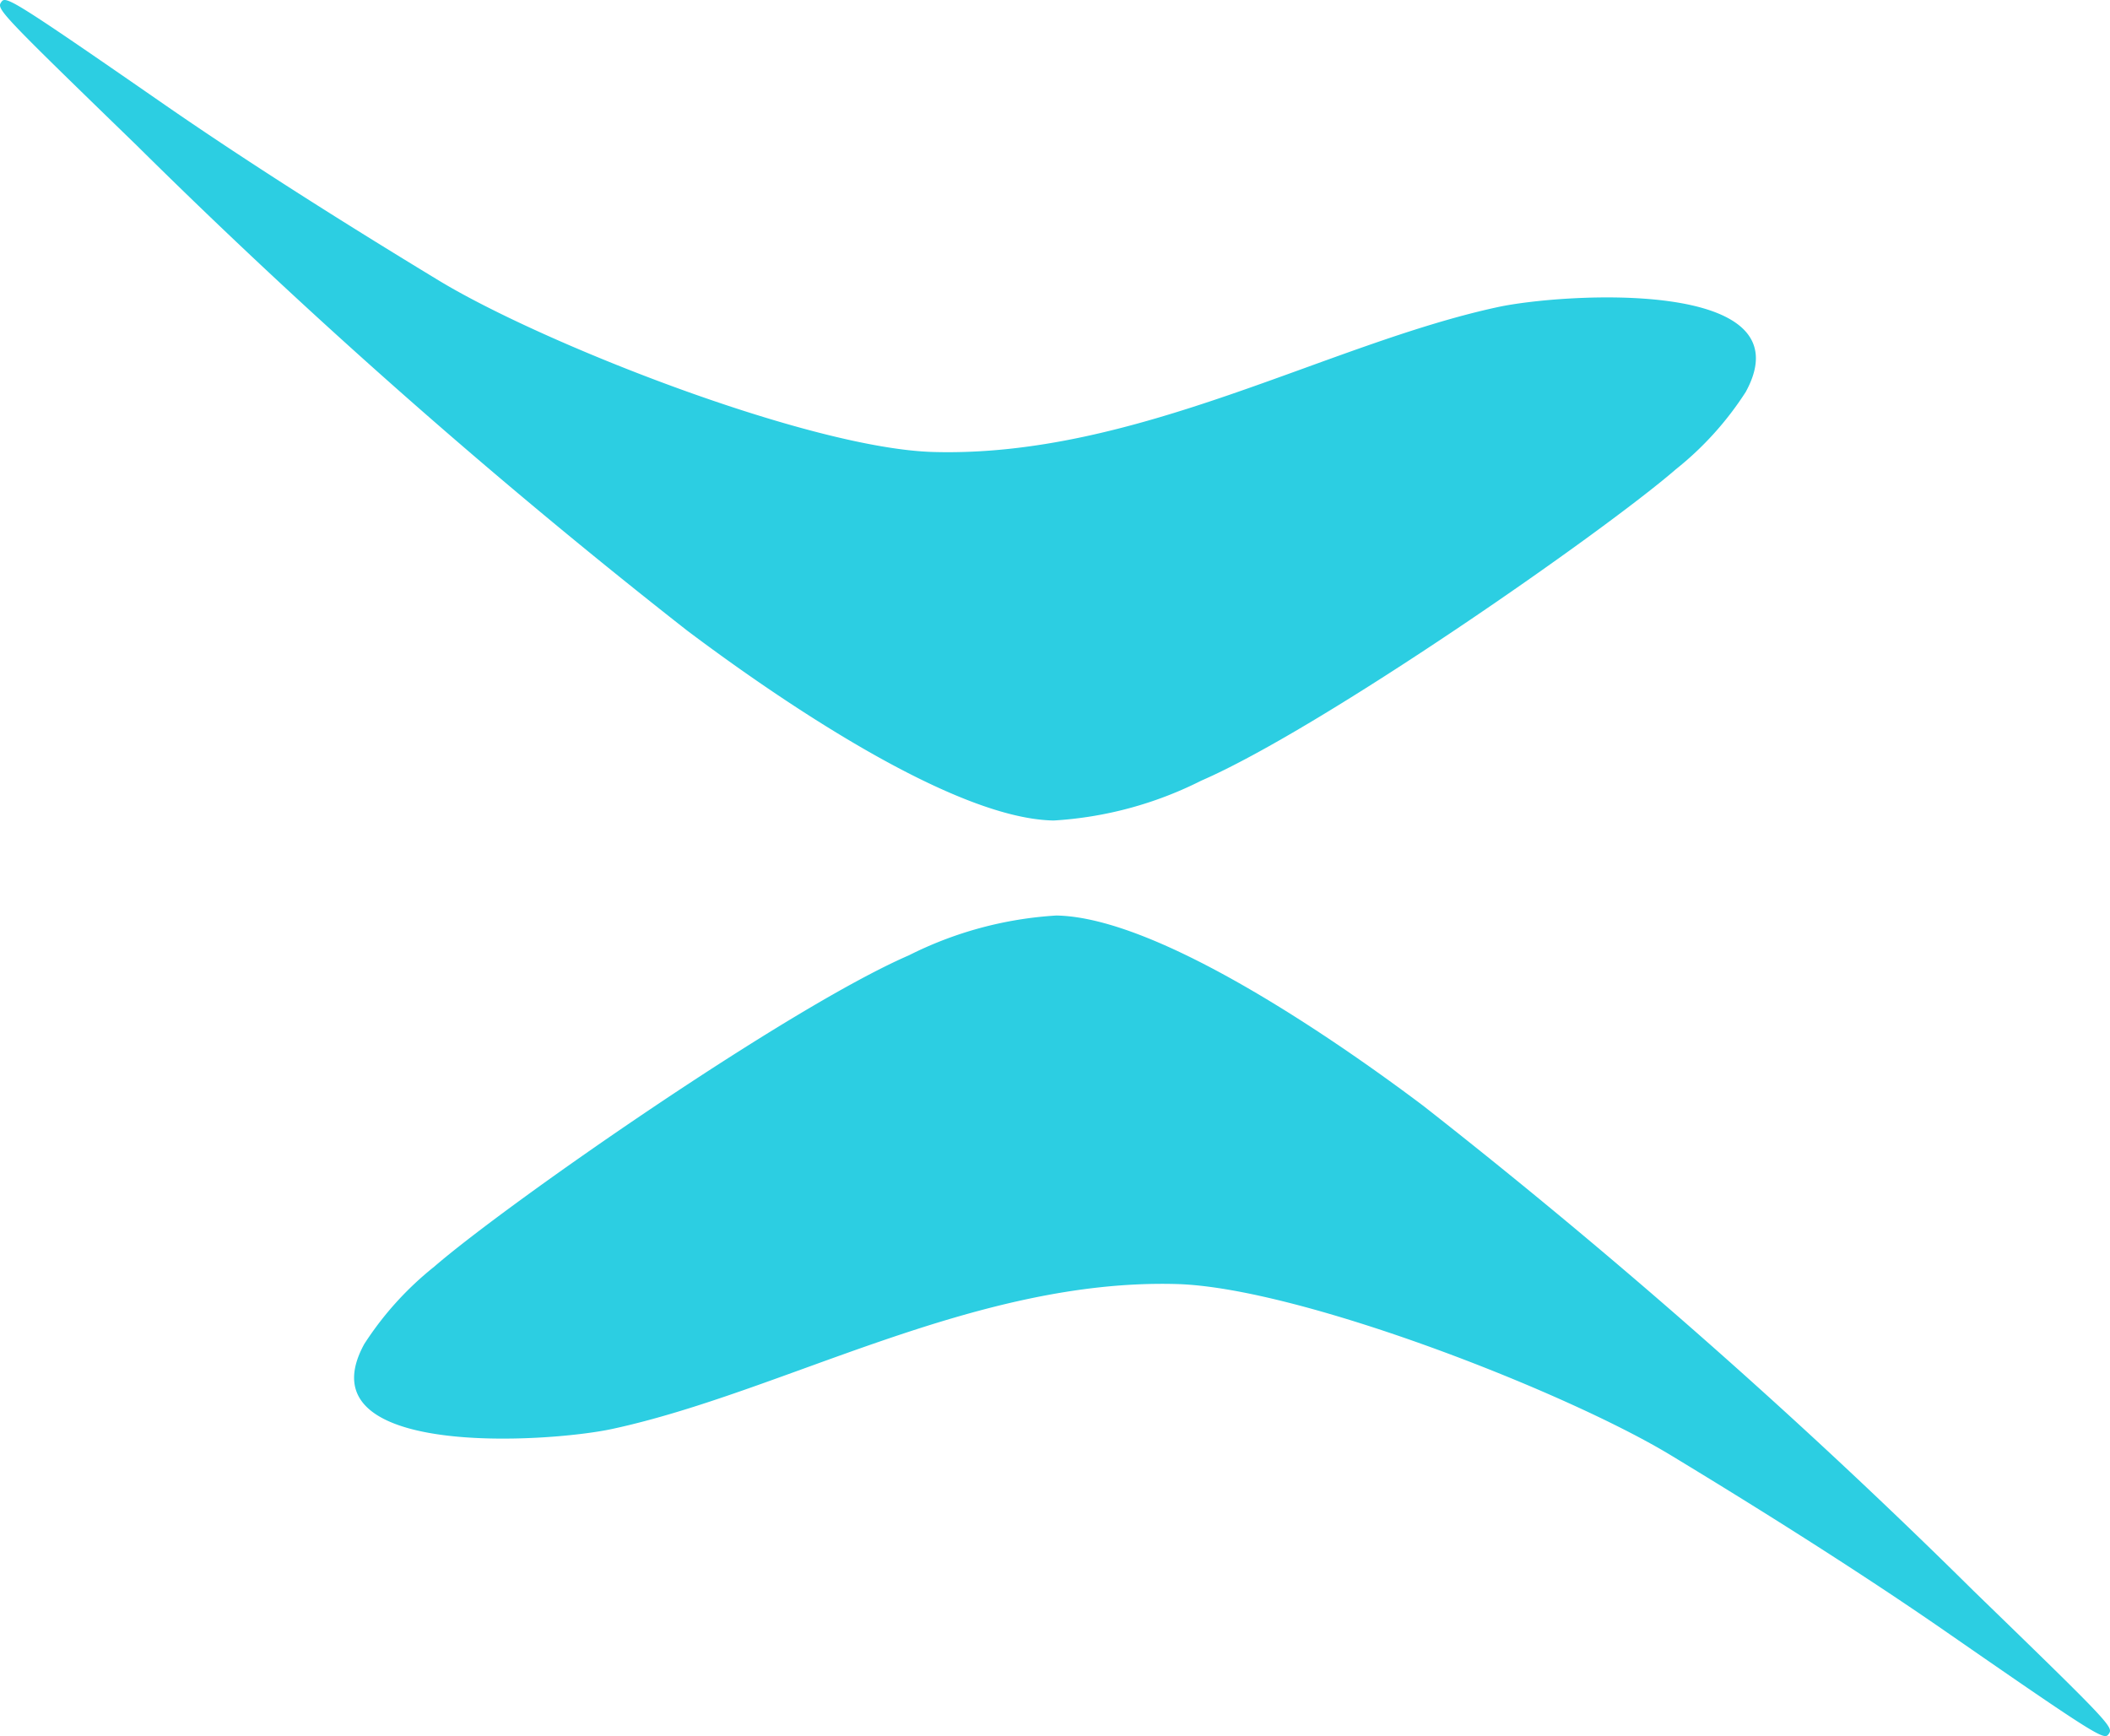
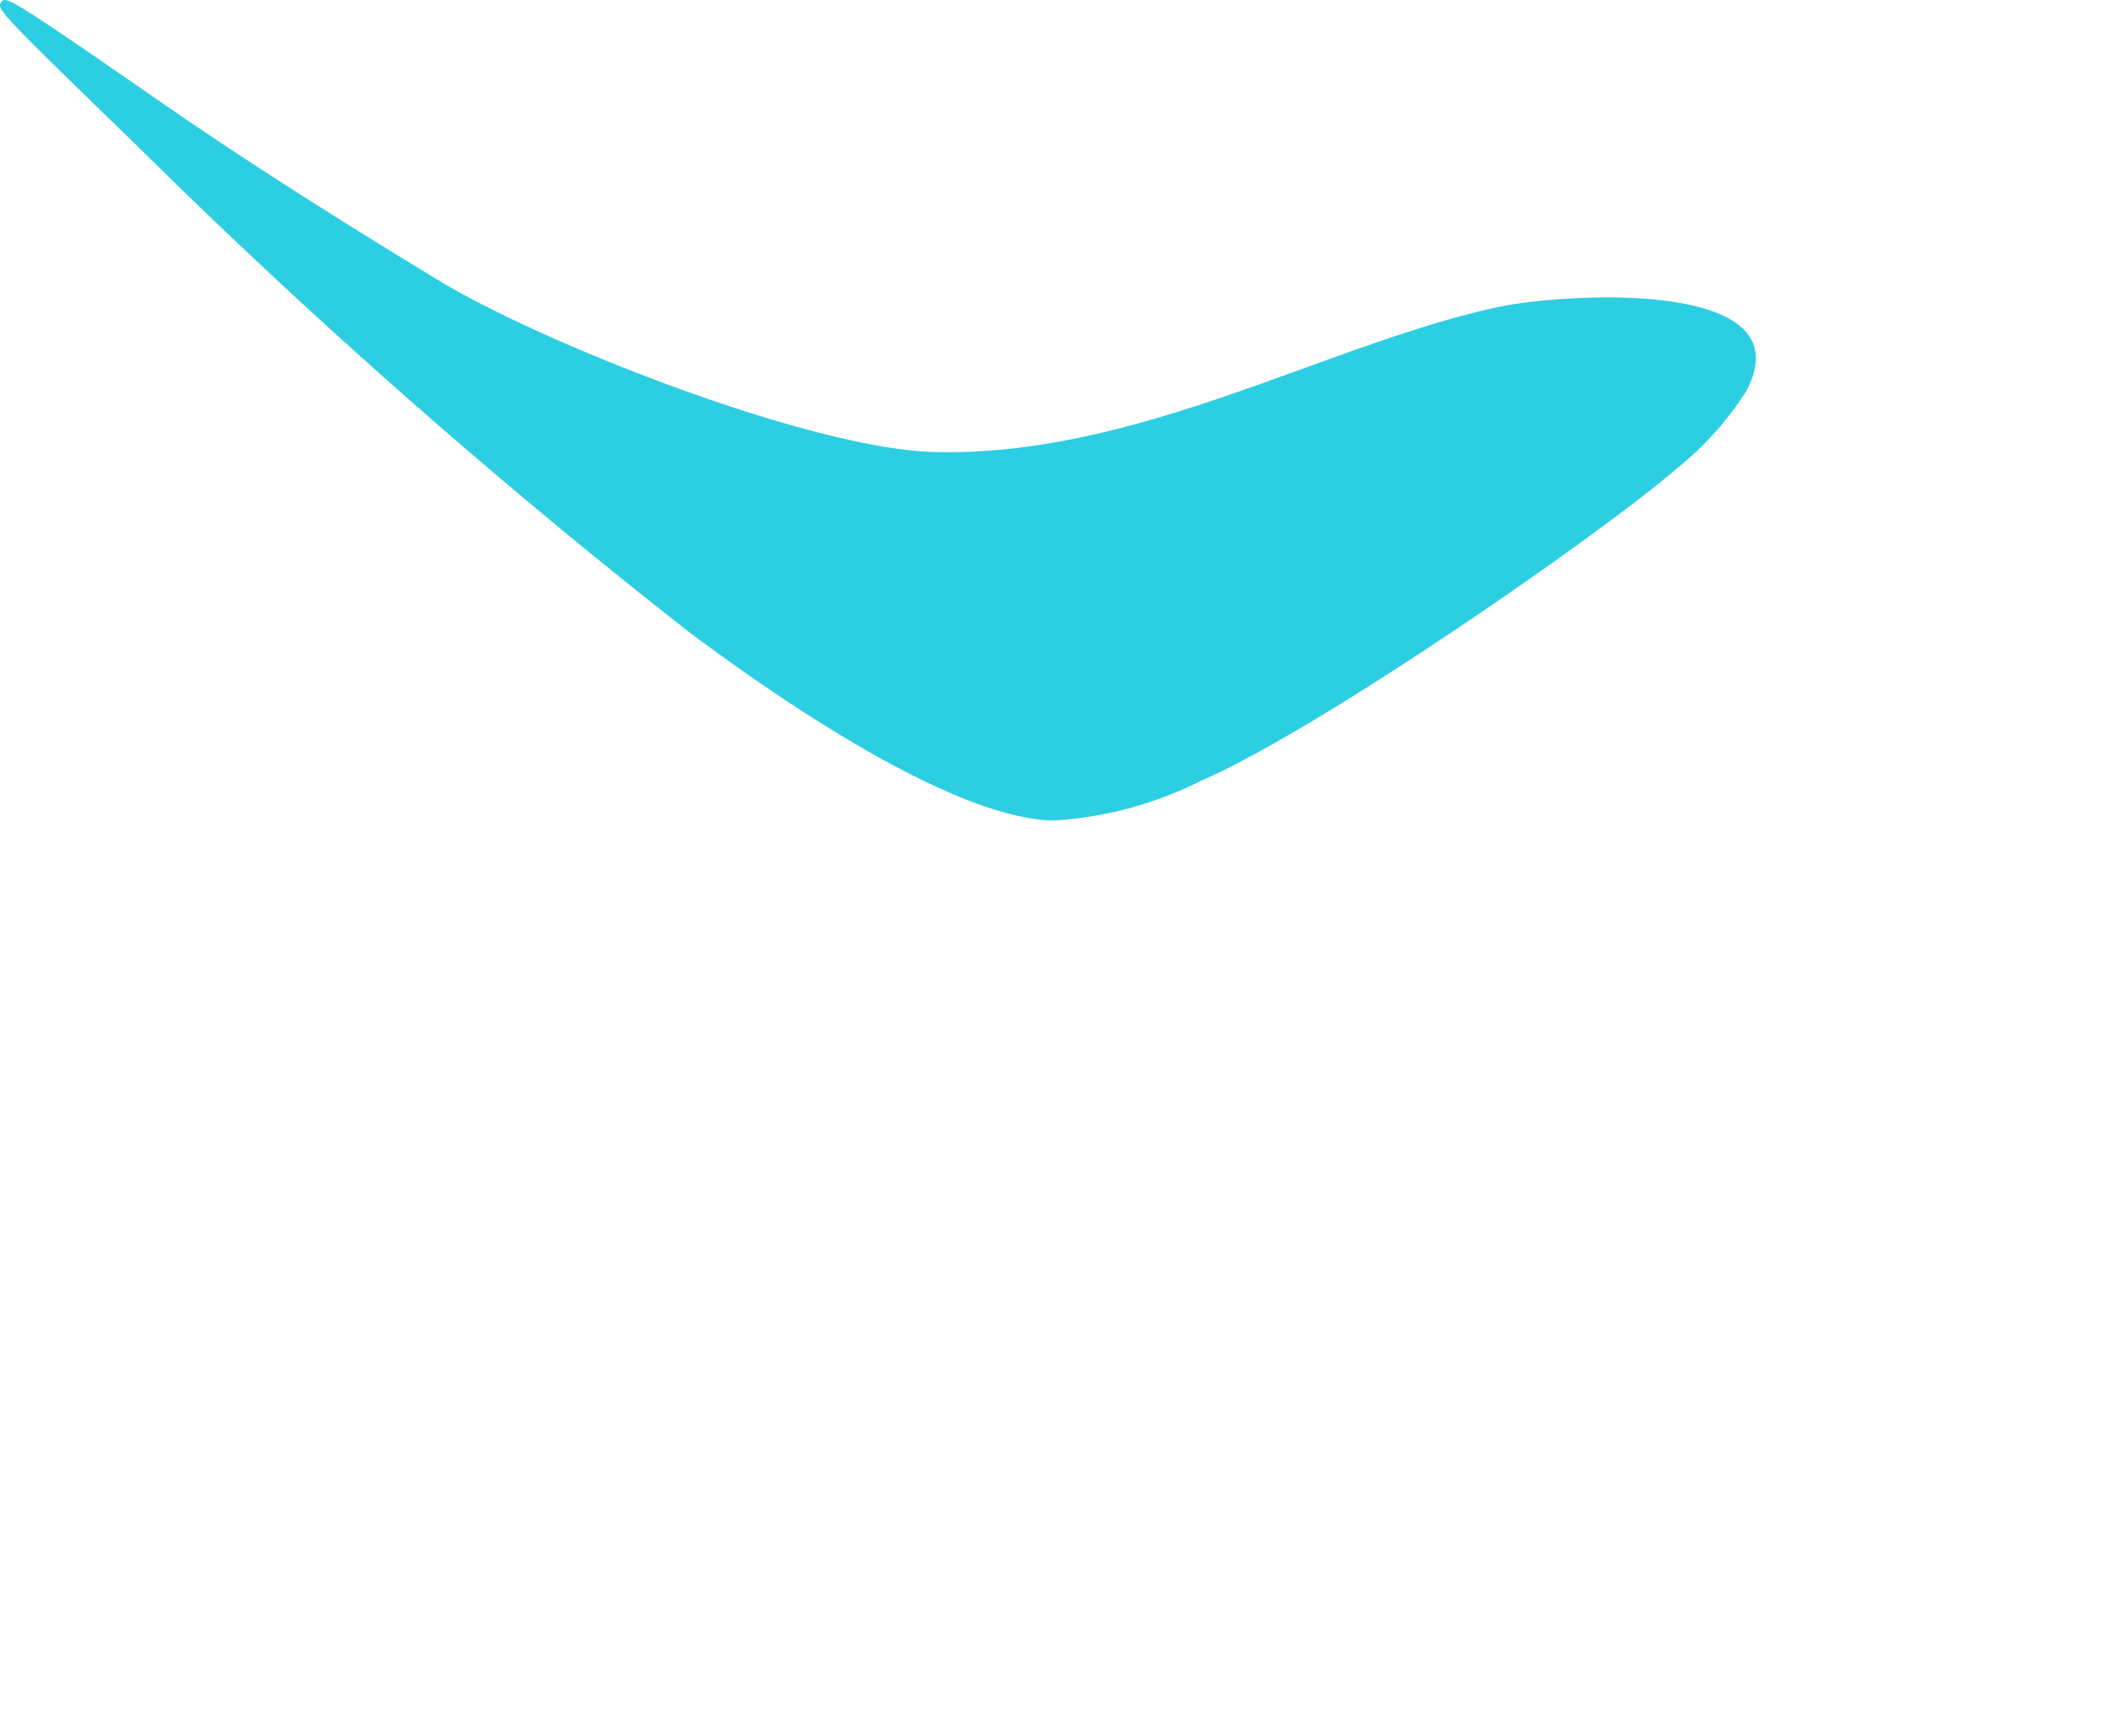
<svg xmlns="http://www.w3.org/2000/svg" width="61.151" height="50.317" viewBox="0 0 61.151 50.317">
  <g id="Grupo_81" data-name="Grupo 81" transform="translate(5297.238 -404.996)">
    <g id="Grupo_517" data-name="Grupo 517">
-       <path id="Trazado_919" data-name="Trazado 919" d="M-5236.125,455.254c.14-.2.1-.253-3.92-4.153A184.2,184.2,0,0,0-5256,437.038c-2.392-1.8-7.631-5.459-10.625-5.507a10.948,10.948,0,0,0-4.273,1.154c-3.5,1.519-11.65,7.2-13.756,9.024a9.338,9.338,0,0,0-2.028,2.243c-1.819,3.327,5.326,2.861,7.185,2.46,4.951-1.067,10.489-4.363,16.362-4.2,3.563.1,11.3,3.126,14.338,4.973,2.77,1.678,5.562,3.446,7.913,5.073C-5236.364,455.391-5236.255,455.434-5236.125,455.254Z" fill="#2ccee2" />
-     </g>
+       </g>
    <g id="Grupo_518" data-name="Grupo 518">
      <path id="Trazado_920" data-name="Trazado 920" d="M-5297.2,405.055c-.141.2-.1.252,3.92,4.152a184.17,184.17,0,0,0,15.955,14.064c2.392,1.8,7.63,5.459,10.626,5.506a10.935,10.935,0,0,0,4.273-1.154c3.5-1.518,11.65-7.2,13.755-9.024a9.262,9.262,0,0,0,2.027-2.243c1.821-3.327-5.325-2.861-7.183-2.46-4.95,1.067-10.488,4.364-16.363,4.2-3.563-.1-11.293-3.127-14.337-4.974-2.769-1.679-5.561-3.446-7.913-5.073C-5296.961,404.917-5297.072,404.875-5297.2,405.055Z" fill="#2ccee2" />
    </g>
  </g>
</svg>